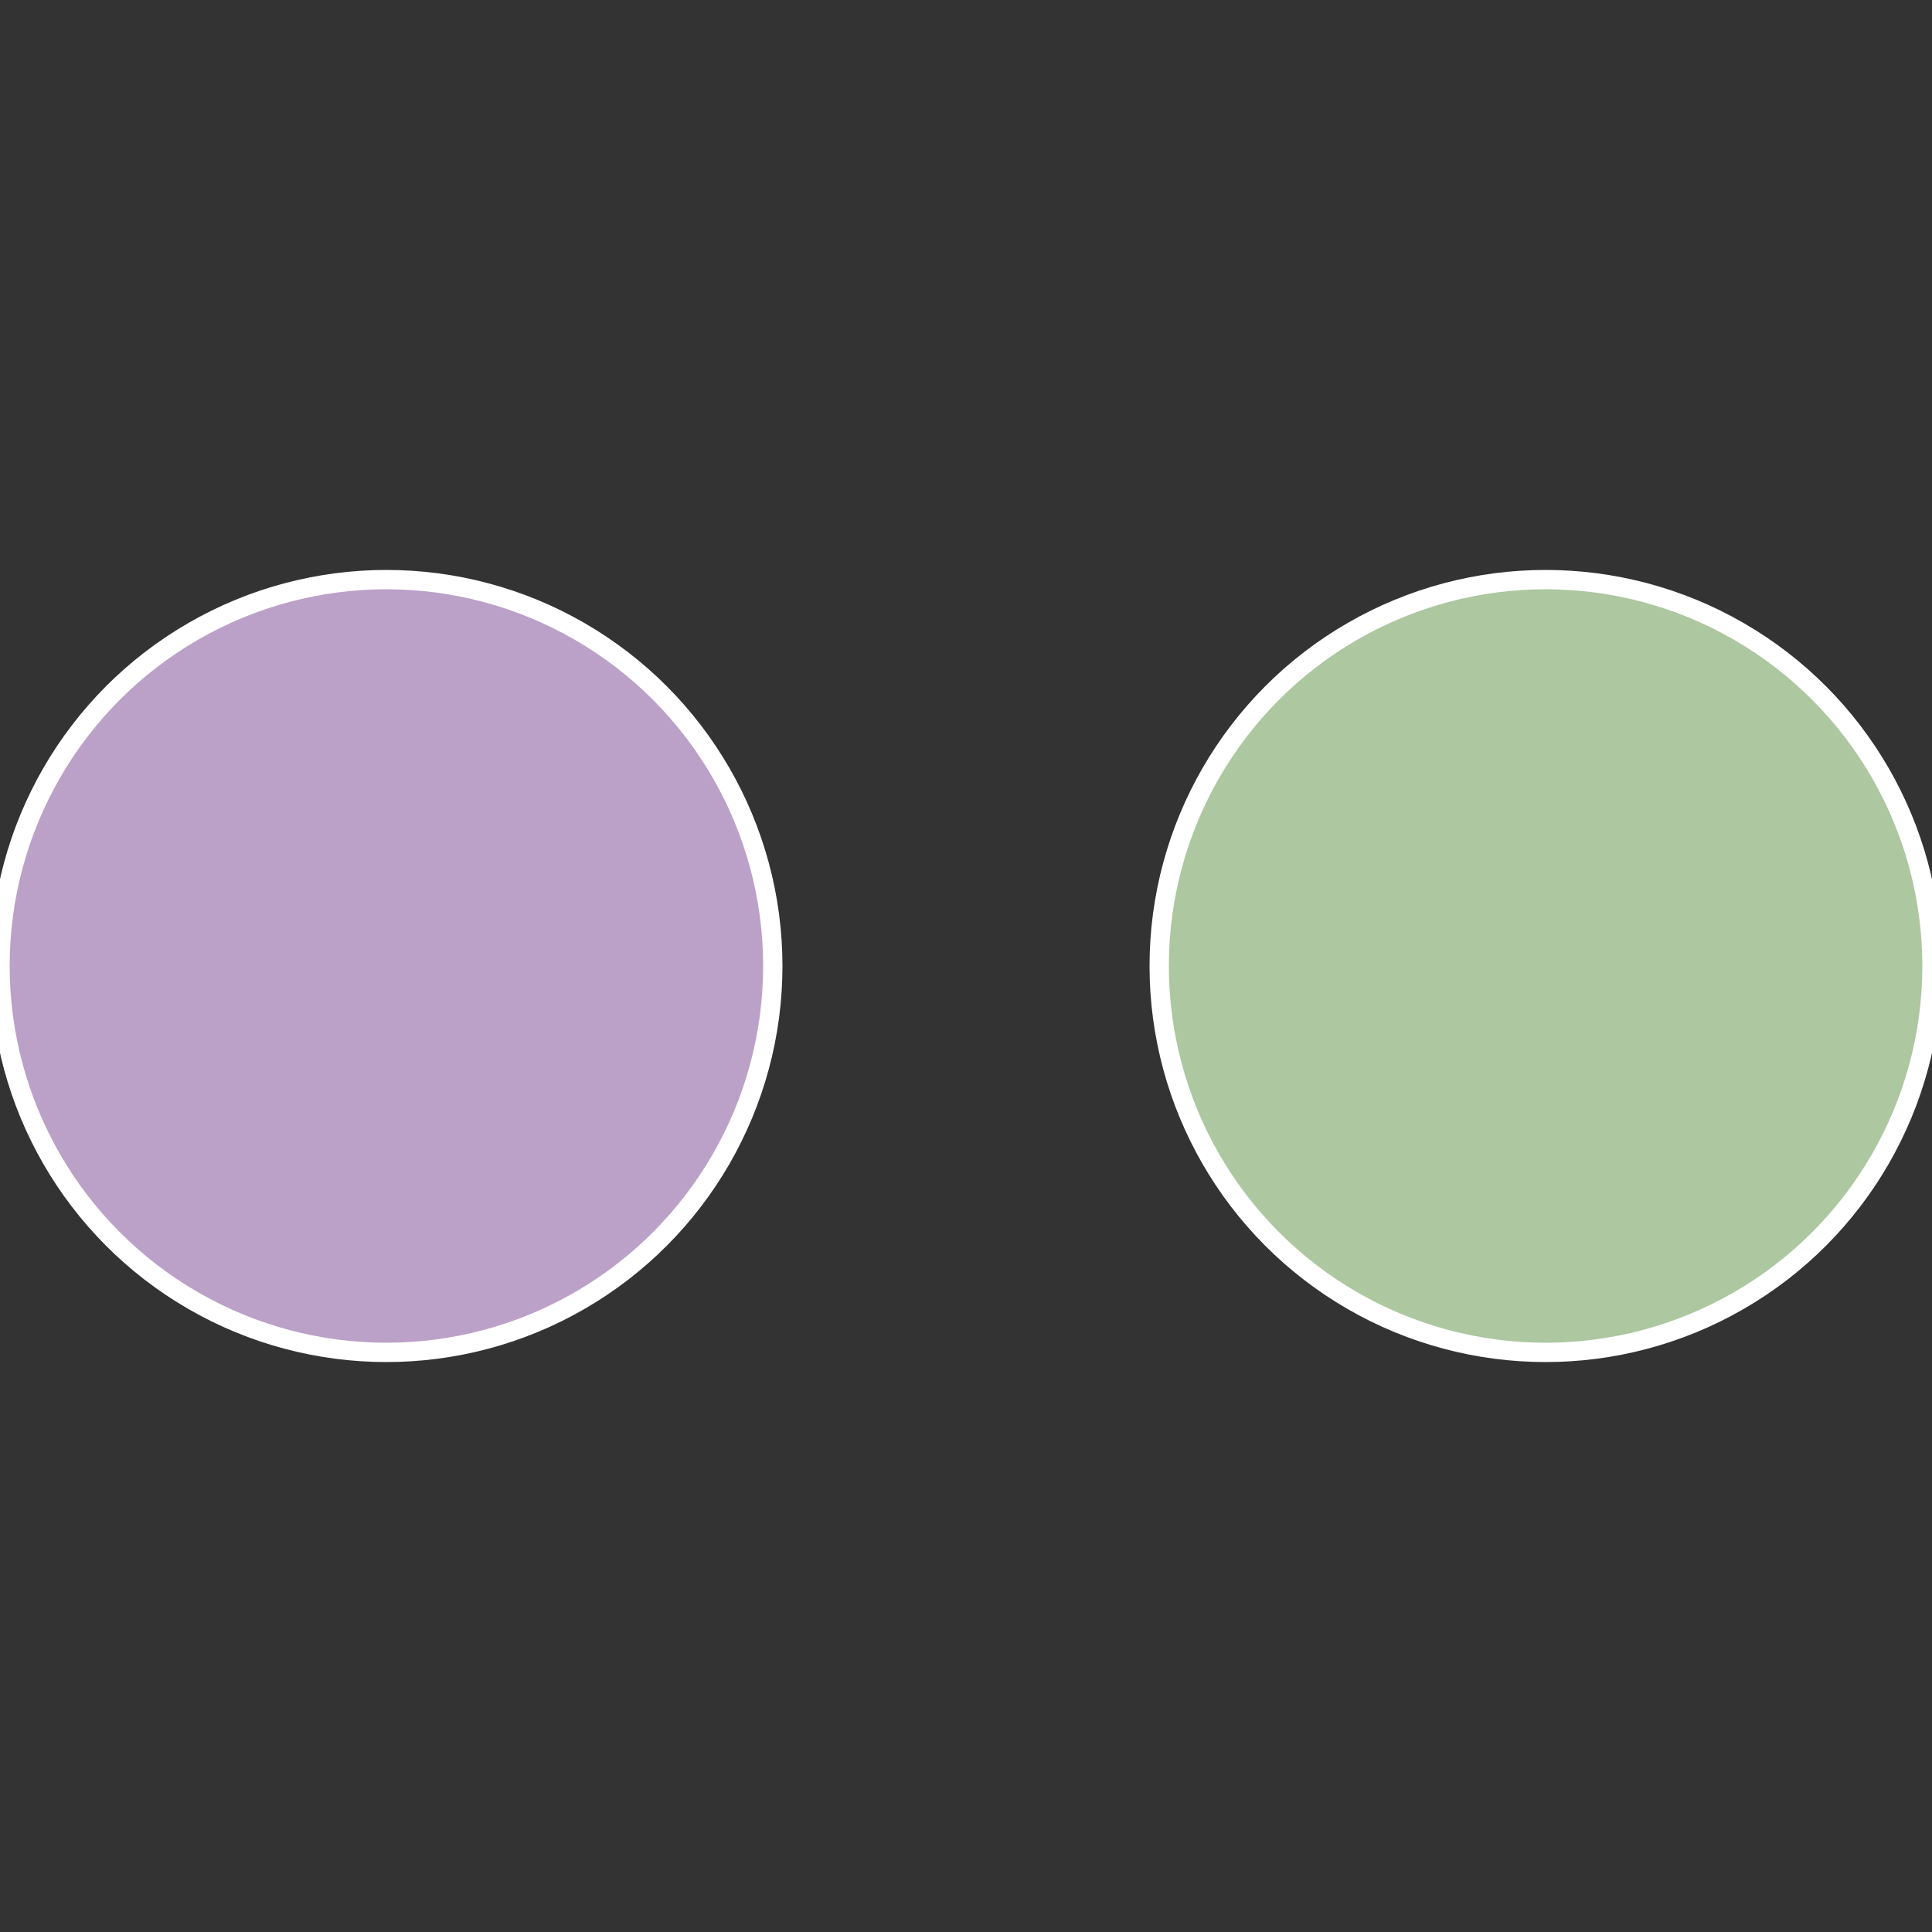
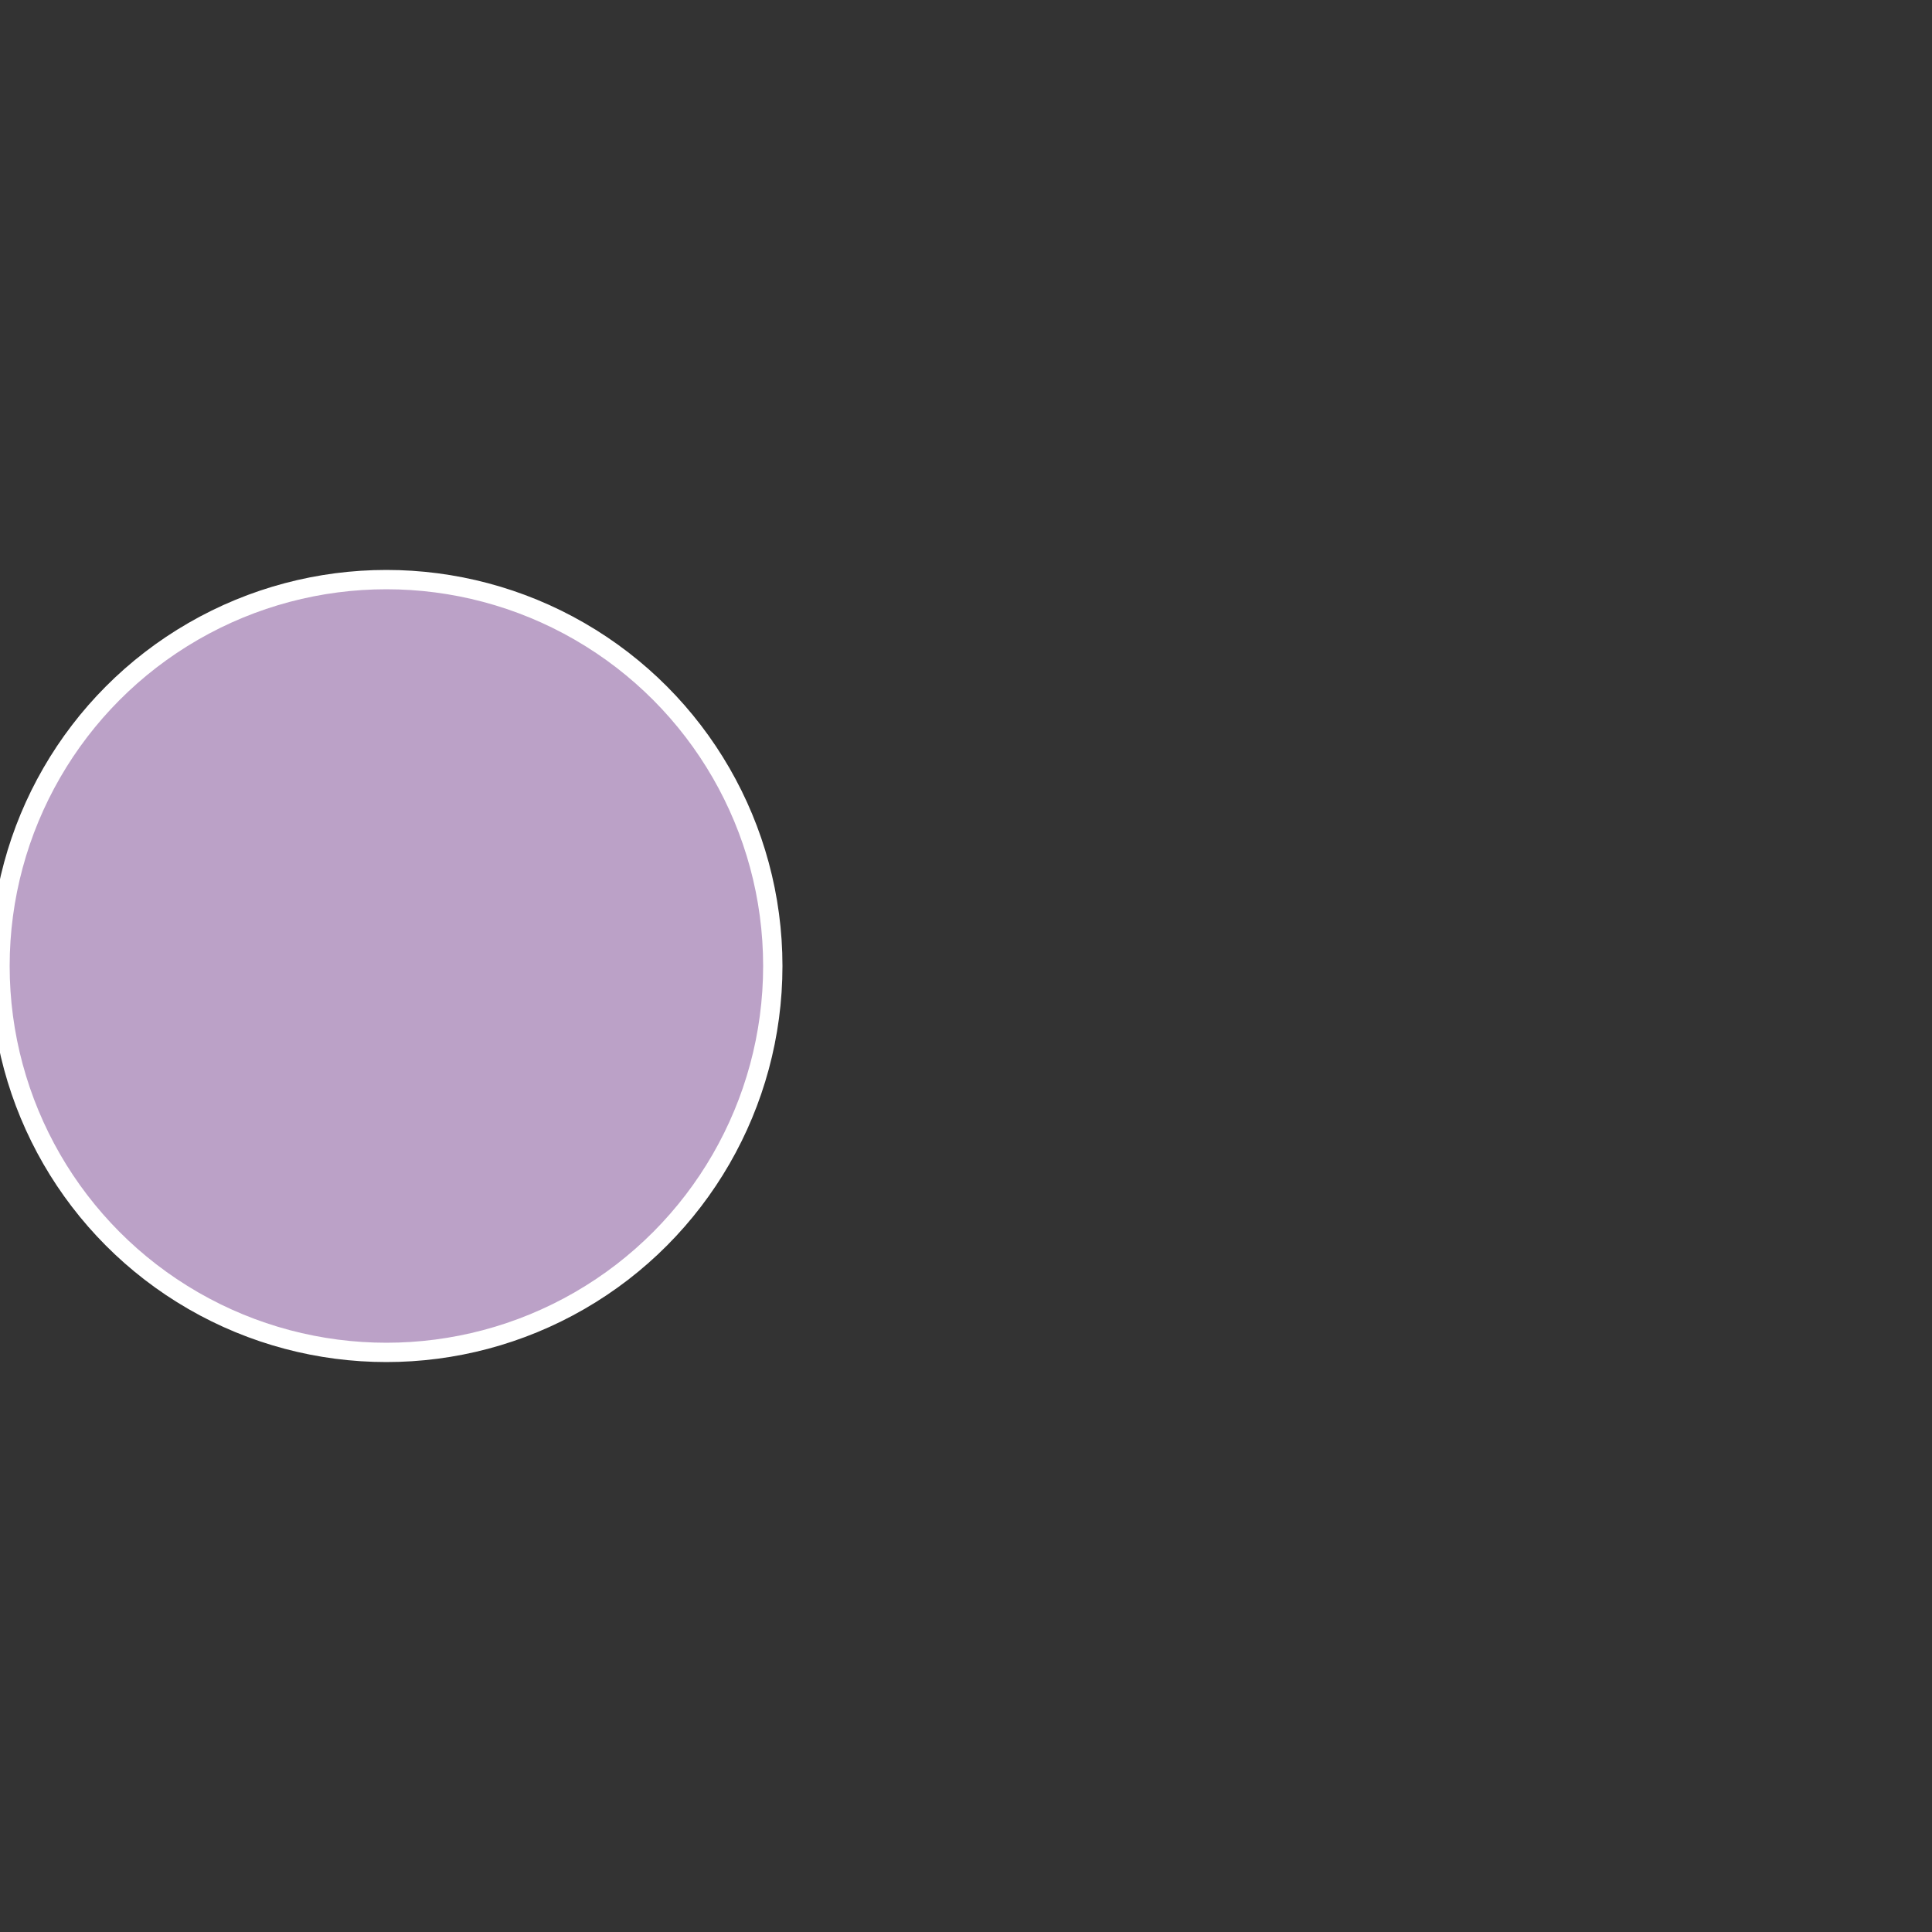
<svg xmlns="http://www.w3.org/2000/svg" width="500" height="500" viewBox="-1 -1 2 2">
  <rect x="-1" y="-1" width="2" height="2" fill="#333333" stroke="none" />
-   <circle cx="0.6" cy="0" r="0.4" fill="#adc7a1" stroke="#fff" stroke-width="1%" />
  <circle cx="-0.6" cy="7.3478807948841E-17" r="0.4" fill="#bba1c7" stroke="#fff" stroke-width="1%" />
</svg>